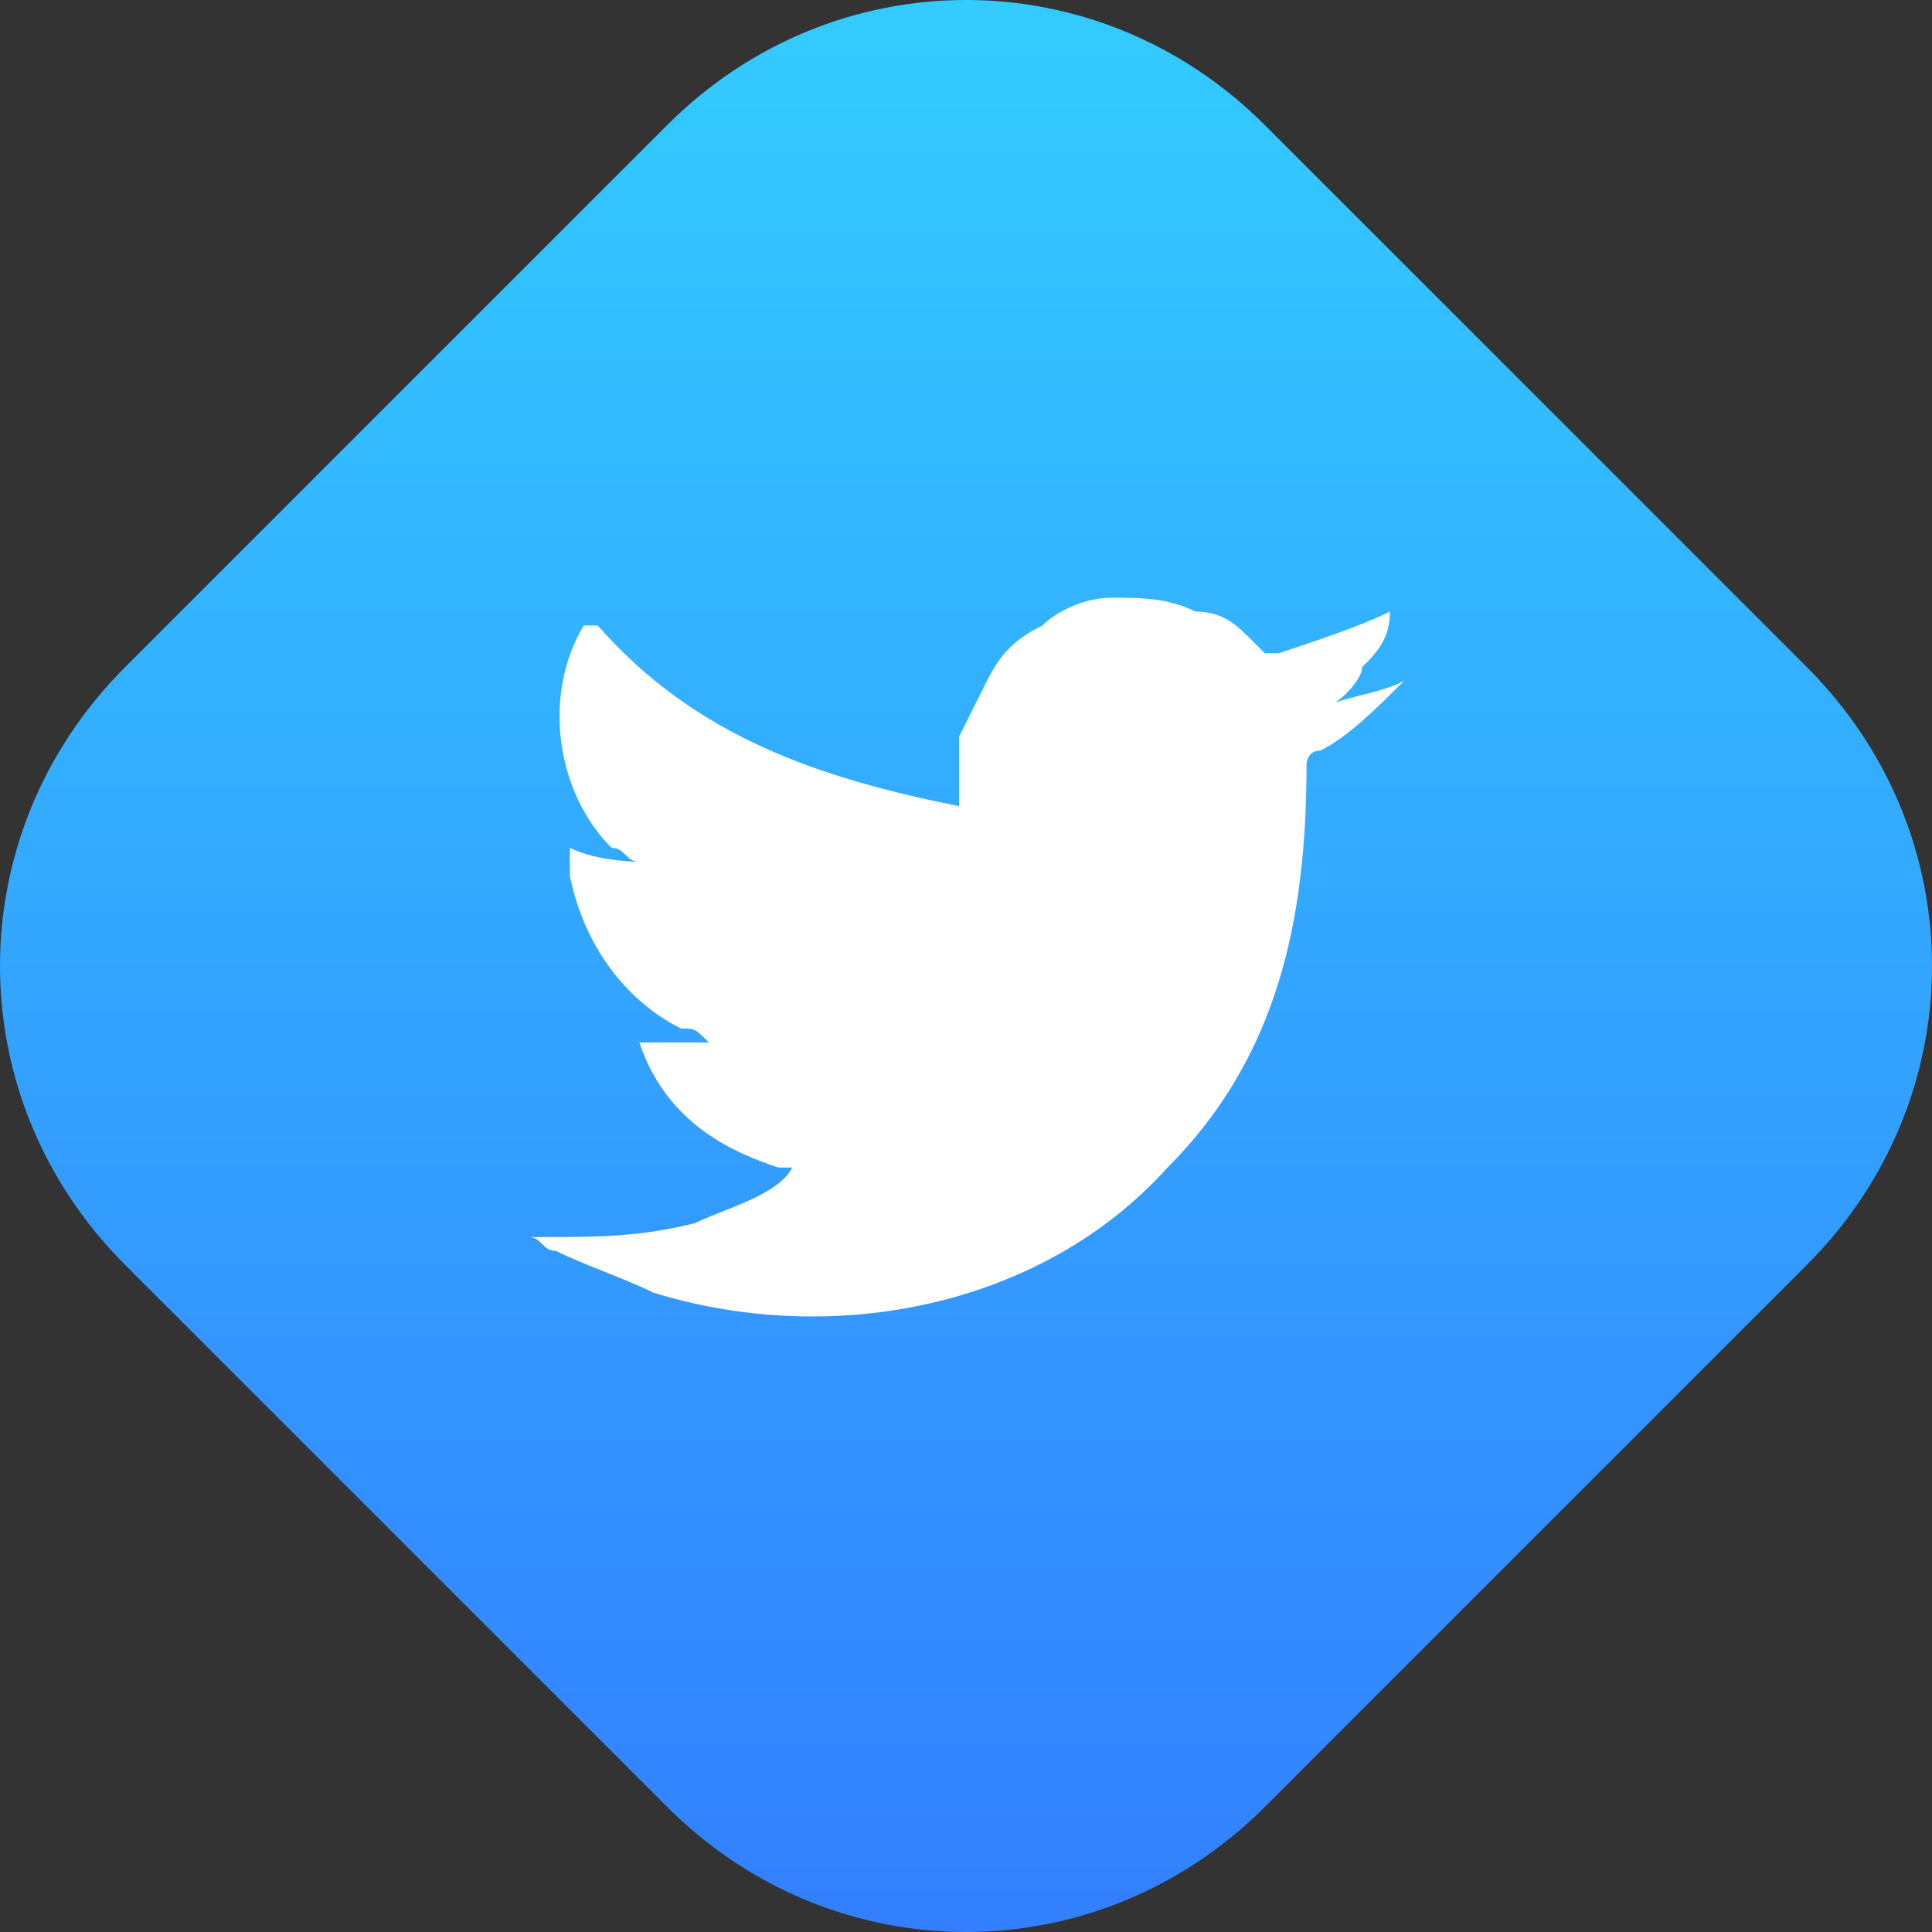
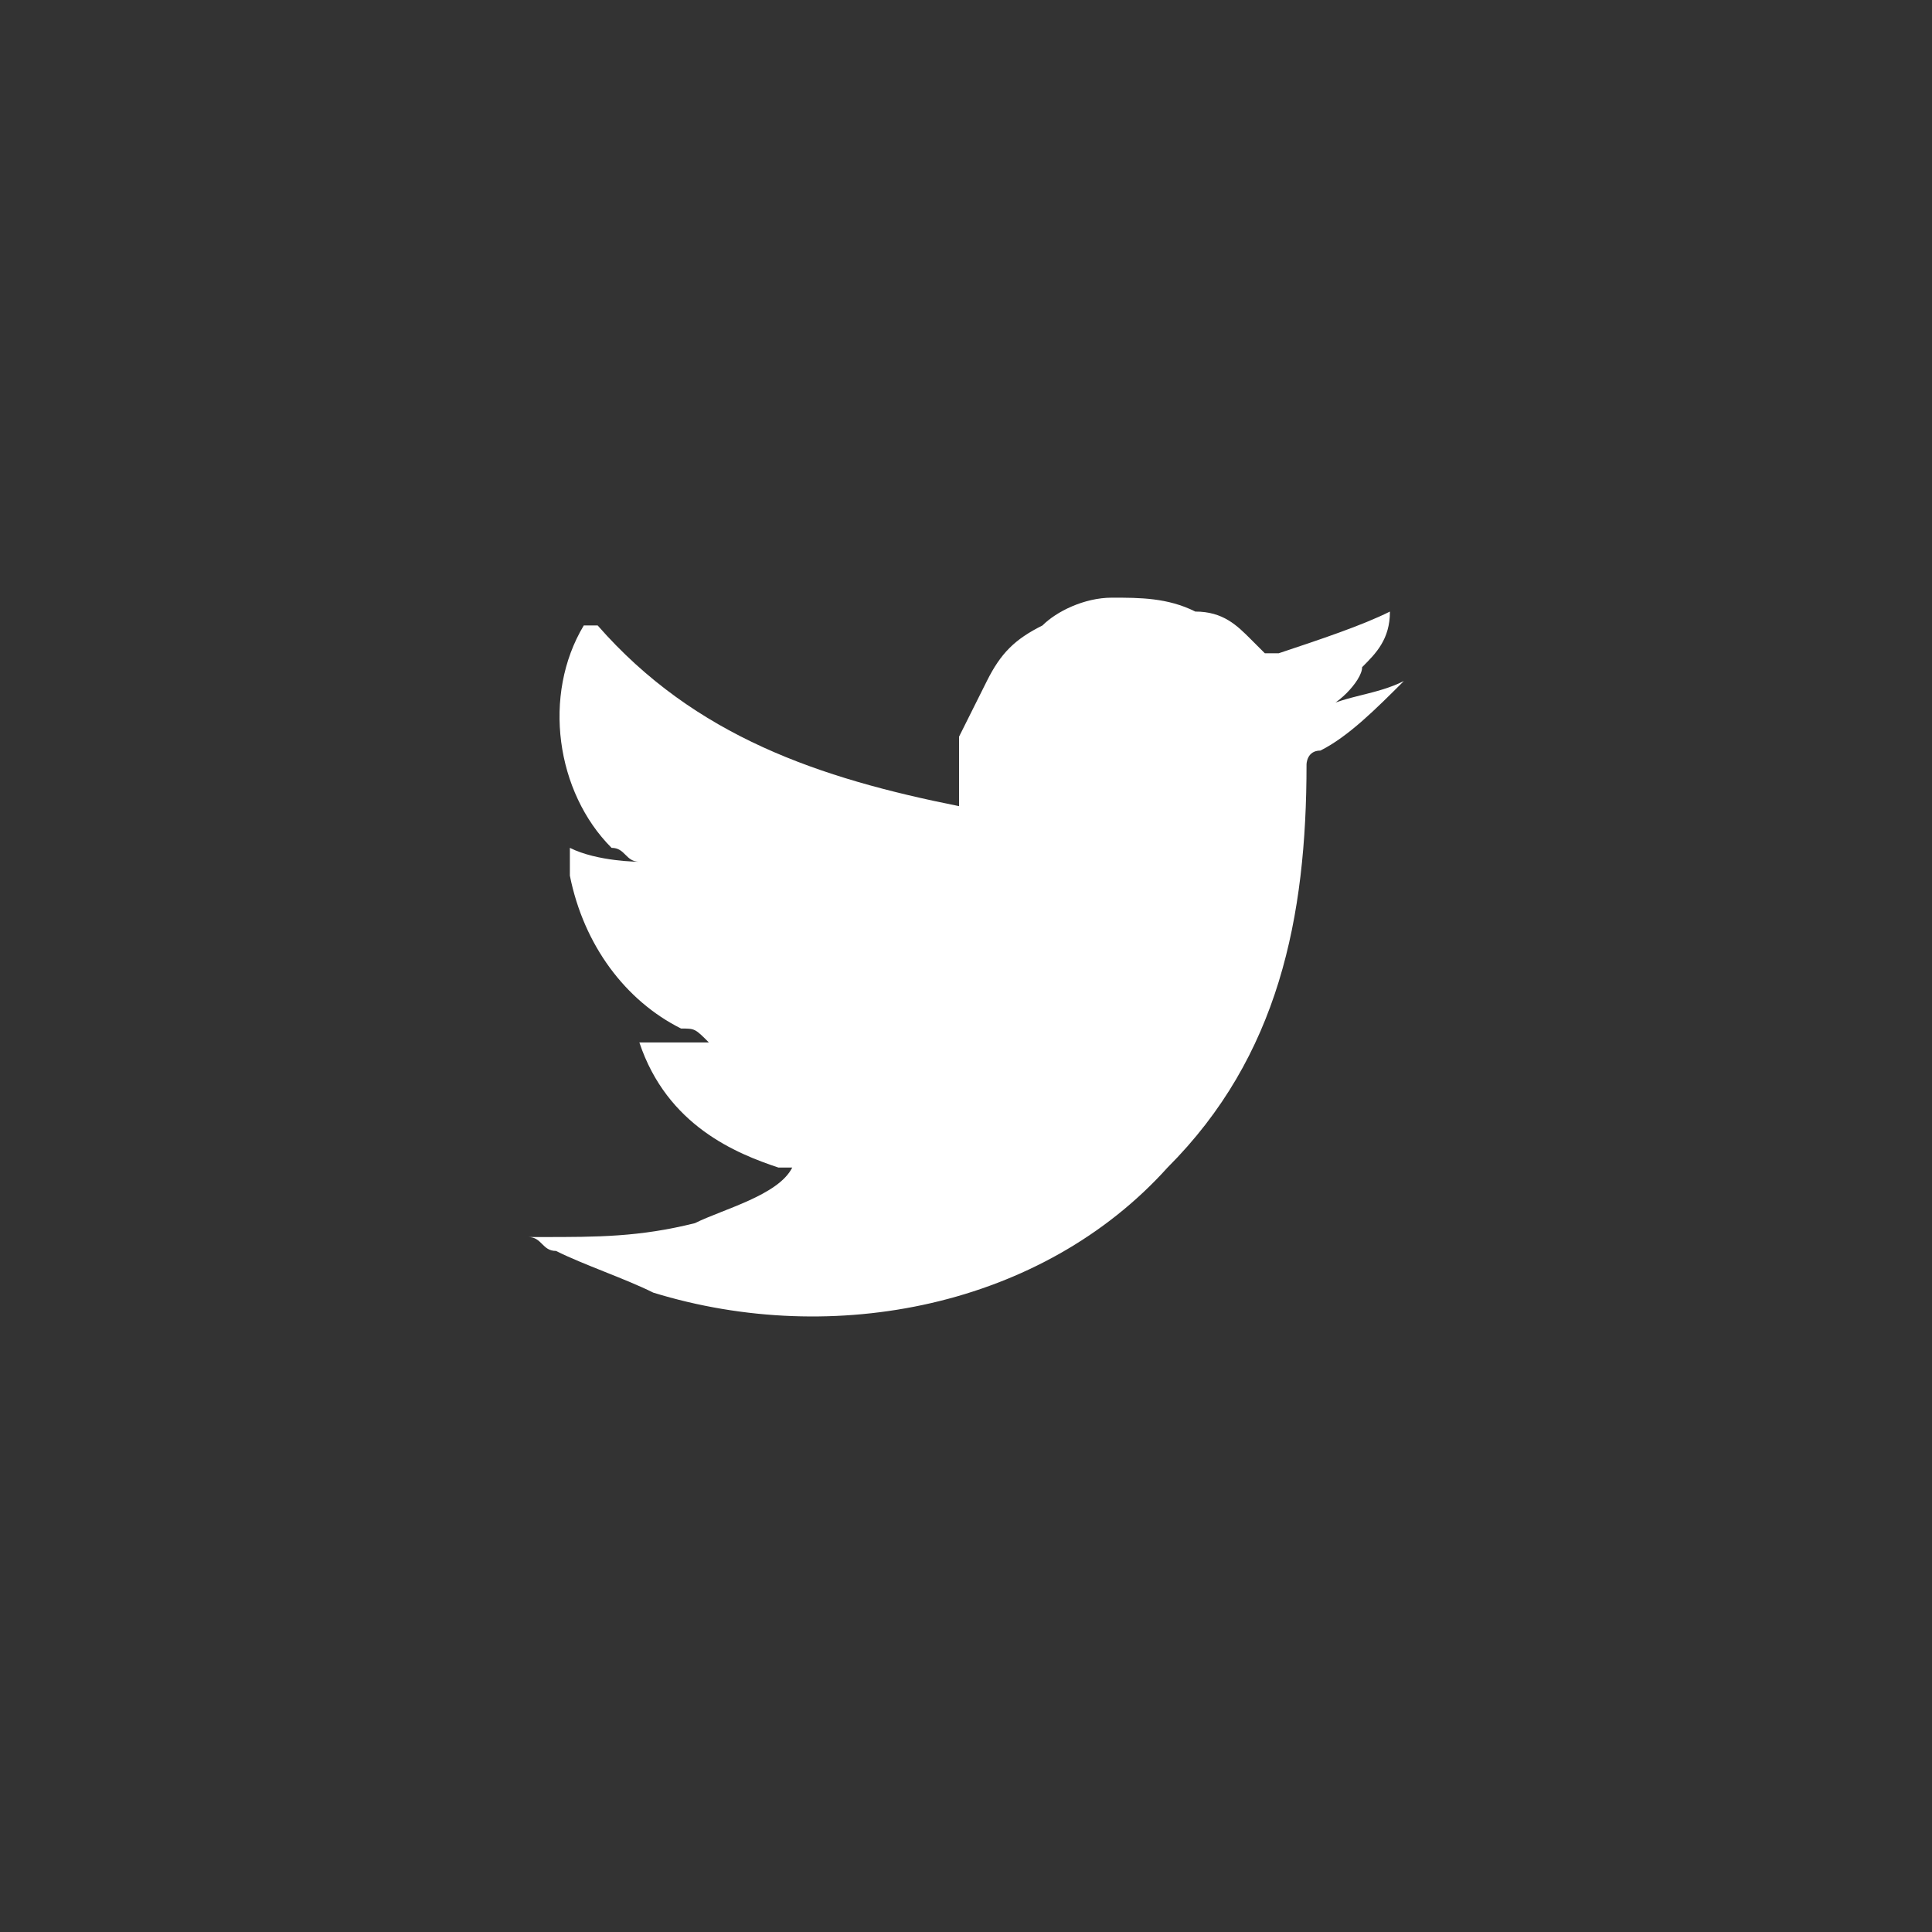
<svg xmlns="http://www.w3.org/2000/svg" version="1.1" id="Layer_1" x="0px" y="0px" viewBox="0 0 13.9 13.9" style="enable-background:new 0 0 13.9 13.9;" xml:space="preserve">
  <rect x="0" y="0" width="13.9" height="13.9" fill="#333333" stroke="none" />
  <style type="text/css">
	.st0{fill:url(#SVGID_1_);}
	.st1{fill:#FFFFFF;}
</style>
  <g>
    <linearGradient id="SVGID_1_" gradientUnits="userSpaceOnUse" x1="257.933" y1="693.148" x2="267.796" y2="683.285" gradientTransform="matrix(0.707 0.707 0.707 -0.707 -665.56 307.649)">
      <stop offset="0" style="stop-color:#33CCFF" />
      <stop offset="1" style="stop-color:#337FFF" />
    </linearGradient>
-     <path class="st0" d="M4.8,13L0.9,9.1c-1.2-1.2-1.2-3.1,0-4.3l3.9-3.9c1.2-1.2,3.1-1.2,4.3,0L13,4.8c1.2,1.2,1.2,3.1,0,4.3L9.1,13   C7.9,14.2,6,14.2,4.8,13z" />
    <path class="st1" d="M10.1,4.9C9.9,5,9.7,5,9.5,5.1c0.1,0,0.3-0.2,0.3-0.3C9.9,4.7,10,4.6,10,4.4l0,0l0,0C9.8,4.5,9.5,4.6,9.2,4.7   c0,0,0,0-0.1,0c0,0,0,0-0.1-0.1S8.8,4.4,8.6,4.4C8.4,4.3,8.2,4.3,8,4.3c-0.2,0-0.4,0.1-0.5,0.2C7.3,4.6,7.2,4.7,7.1,4.9   c0,0-0.1,0.2-0.2,0.4c0,0.2,0,0.4,0,0.5l0,0C5.9,5.6,5,5.3,4.3,4.5c0,0,0,0-0.1,0C3.9,5,4,5.7,4.4,6.1c0.1,0,0.1,0.1,0.2,0.1   c0,0-0.3,0-0.5-0.1l0,0c0,0,0,0.1,0,0.2c0.1,0.5,0.4,0.9,0.8,1.1c0.1,0,0.1,0,0.2,0.1c-0.1,0-0.2,0-0.5,0l0,0   c0.2,0.6,0.7,0.8,1,0.9h0.1l0,0C5.6,8.6,5.2,8.7,5,8.8C4.6,8.9,4.3,8.9,3.9,8.9c-0.1,0-0.1,0-0.1,0l0,0C3.9,8.9,3.9,9,4,9   c0.2,0.1,0.5,0.2,0.7,0.3C6,9.7,7.5,9.4,8.4,8.4c0.8-0.8,1-1.8,1-2.9c0,0,0-0.1,0.1-0.1C9.7,5.3,9.9,5.1,10.1,4.9   C10.2,4.9,10.2,4.9,10.1,4.9C10.2,4.9,10.2,4.9,10.1,4.9C10.2,4.9,10.2,4.9,10.1,4.9z" />
  </g>
</svg>